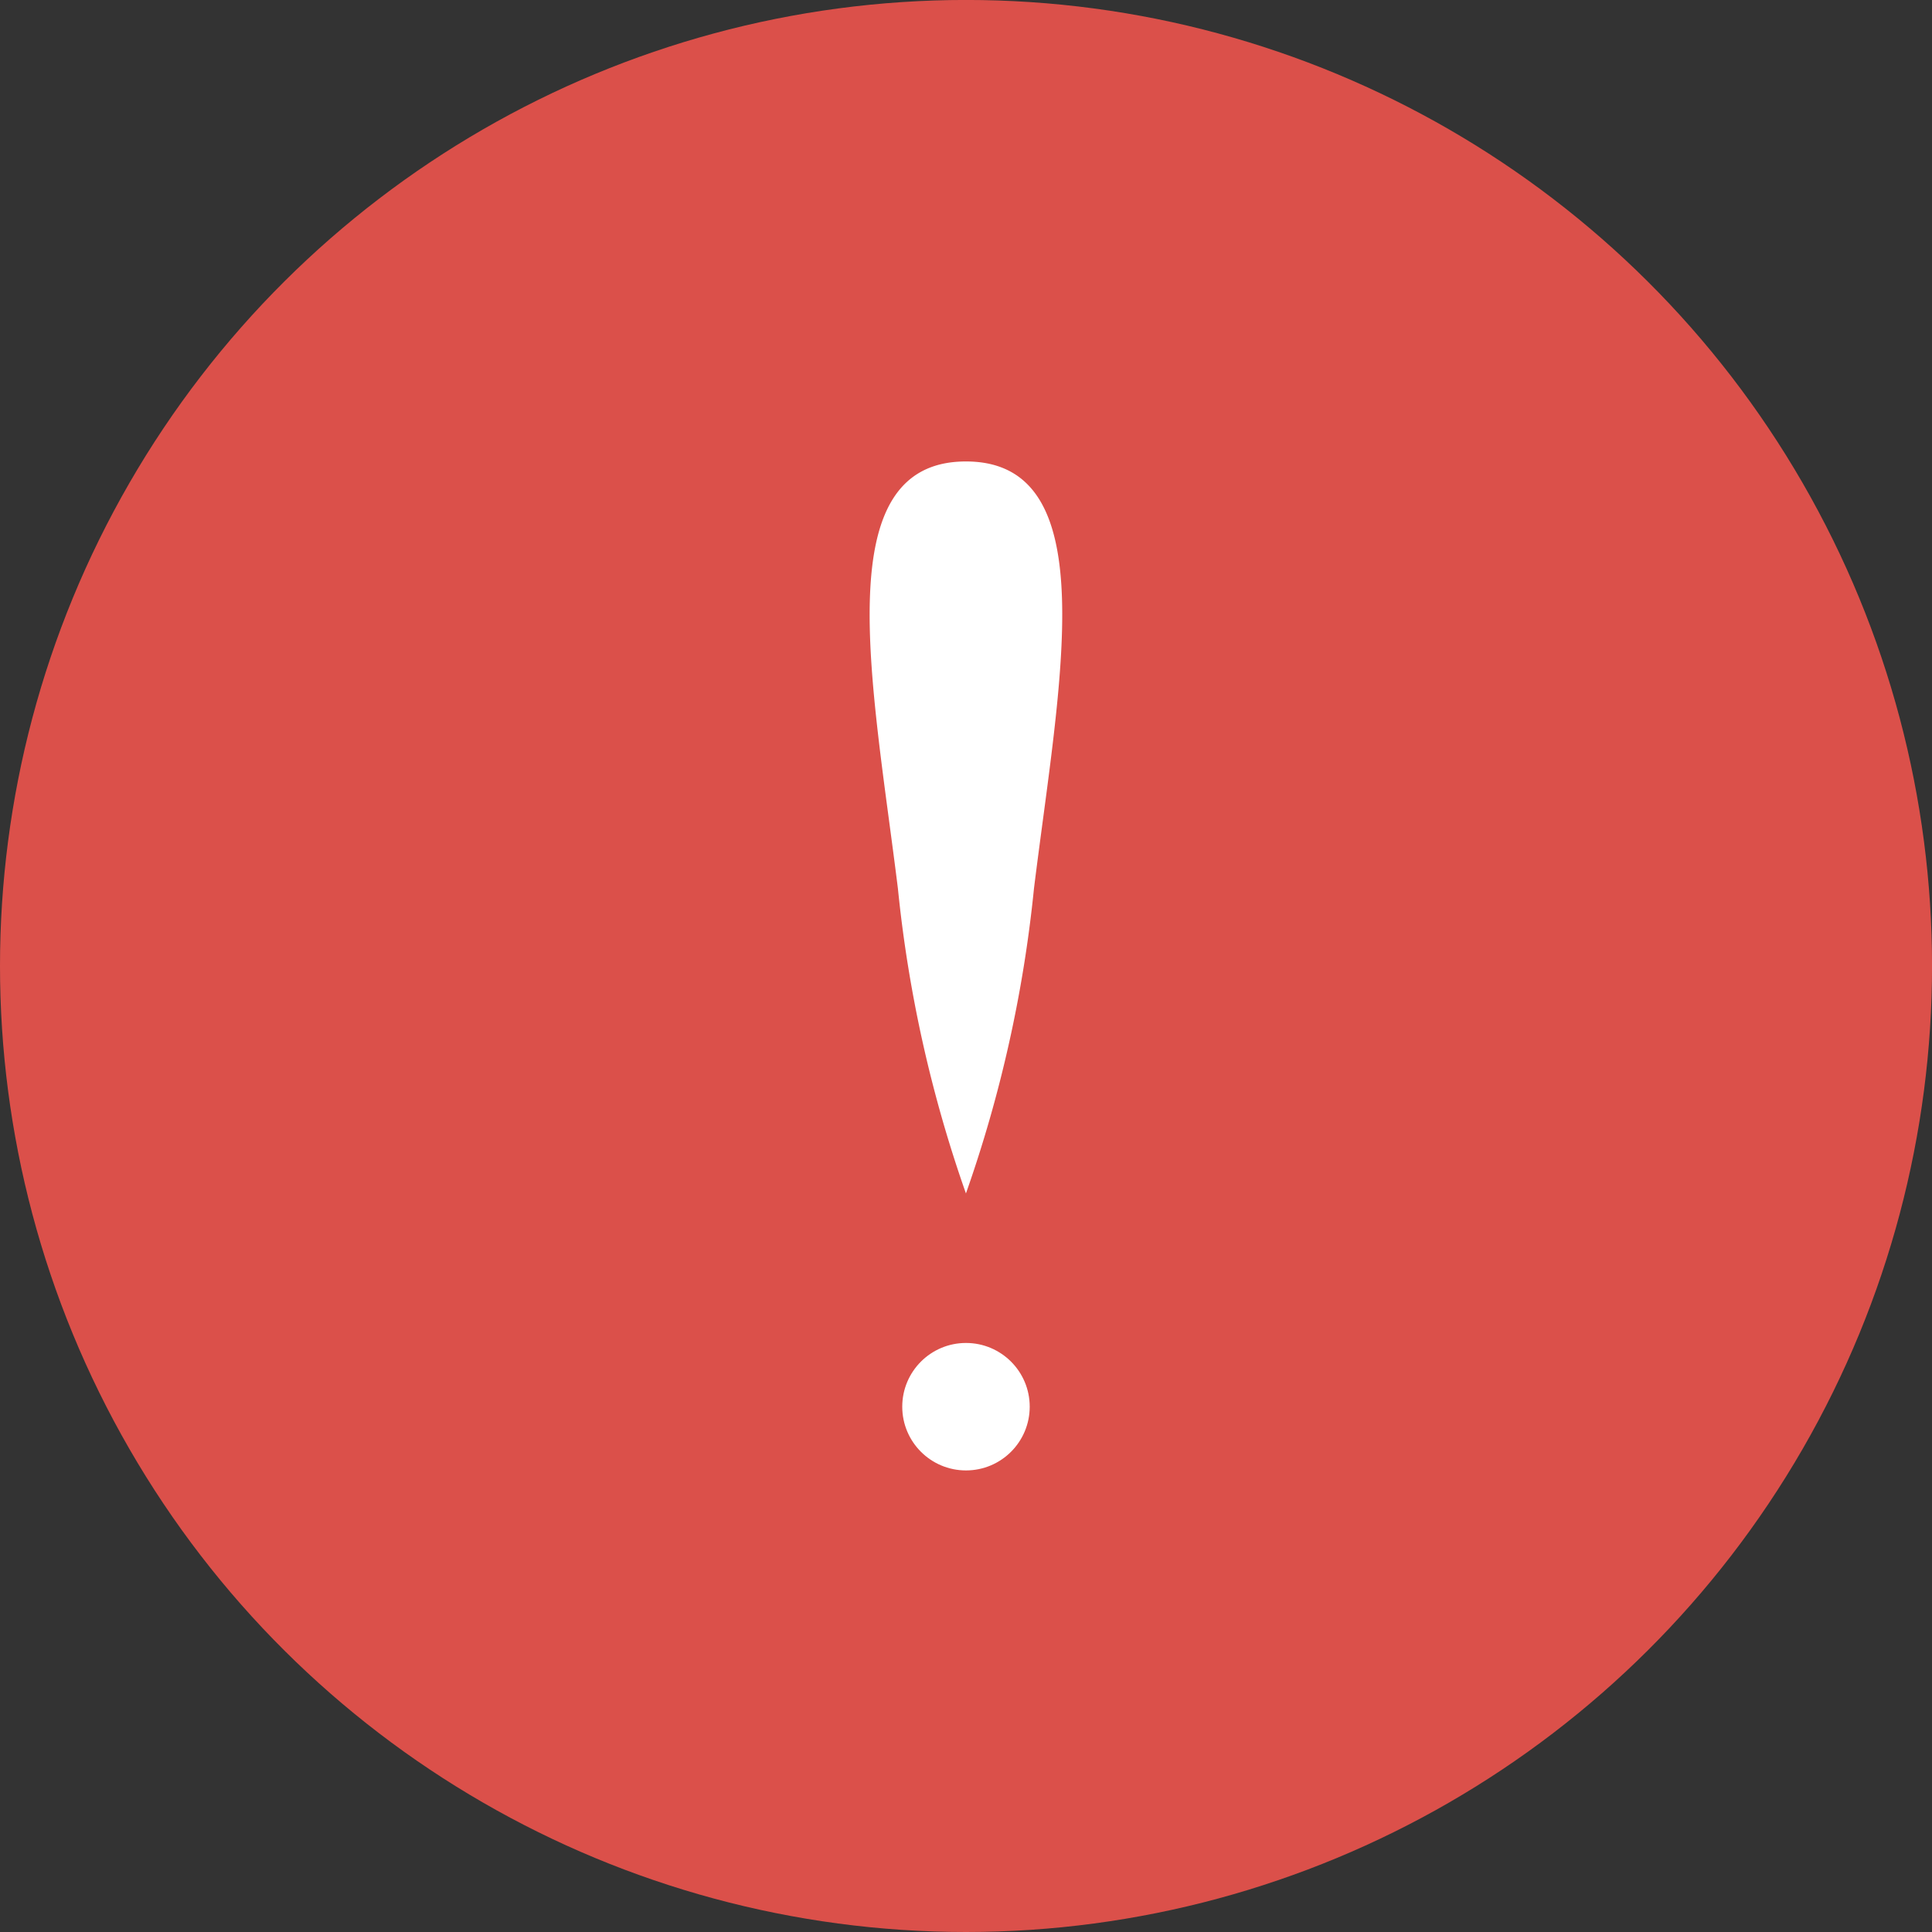
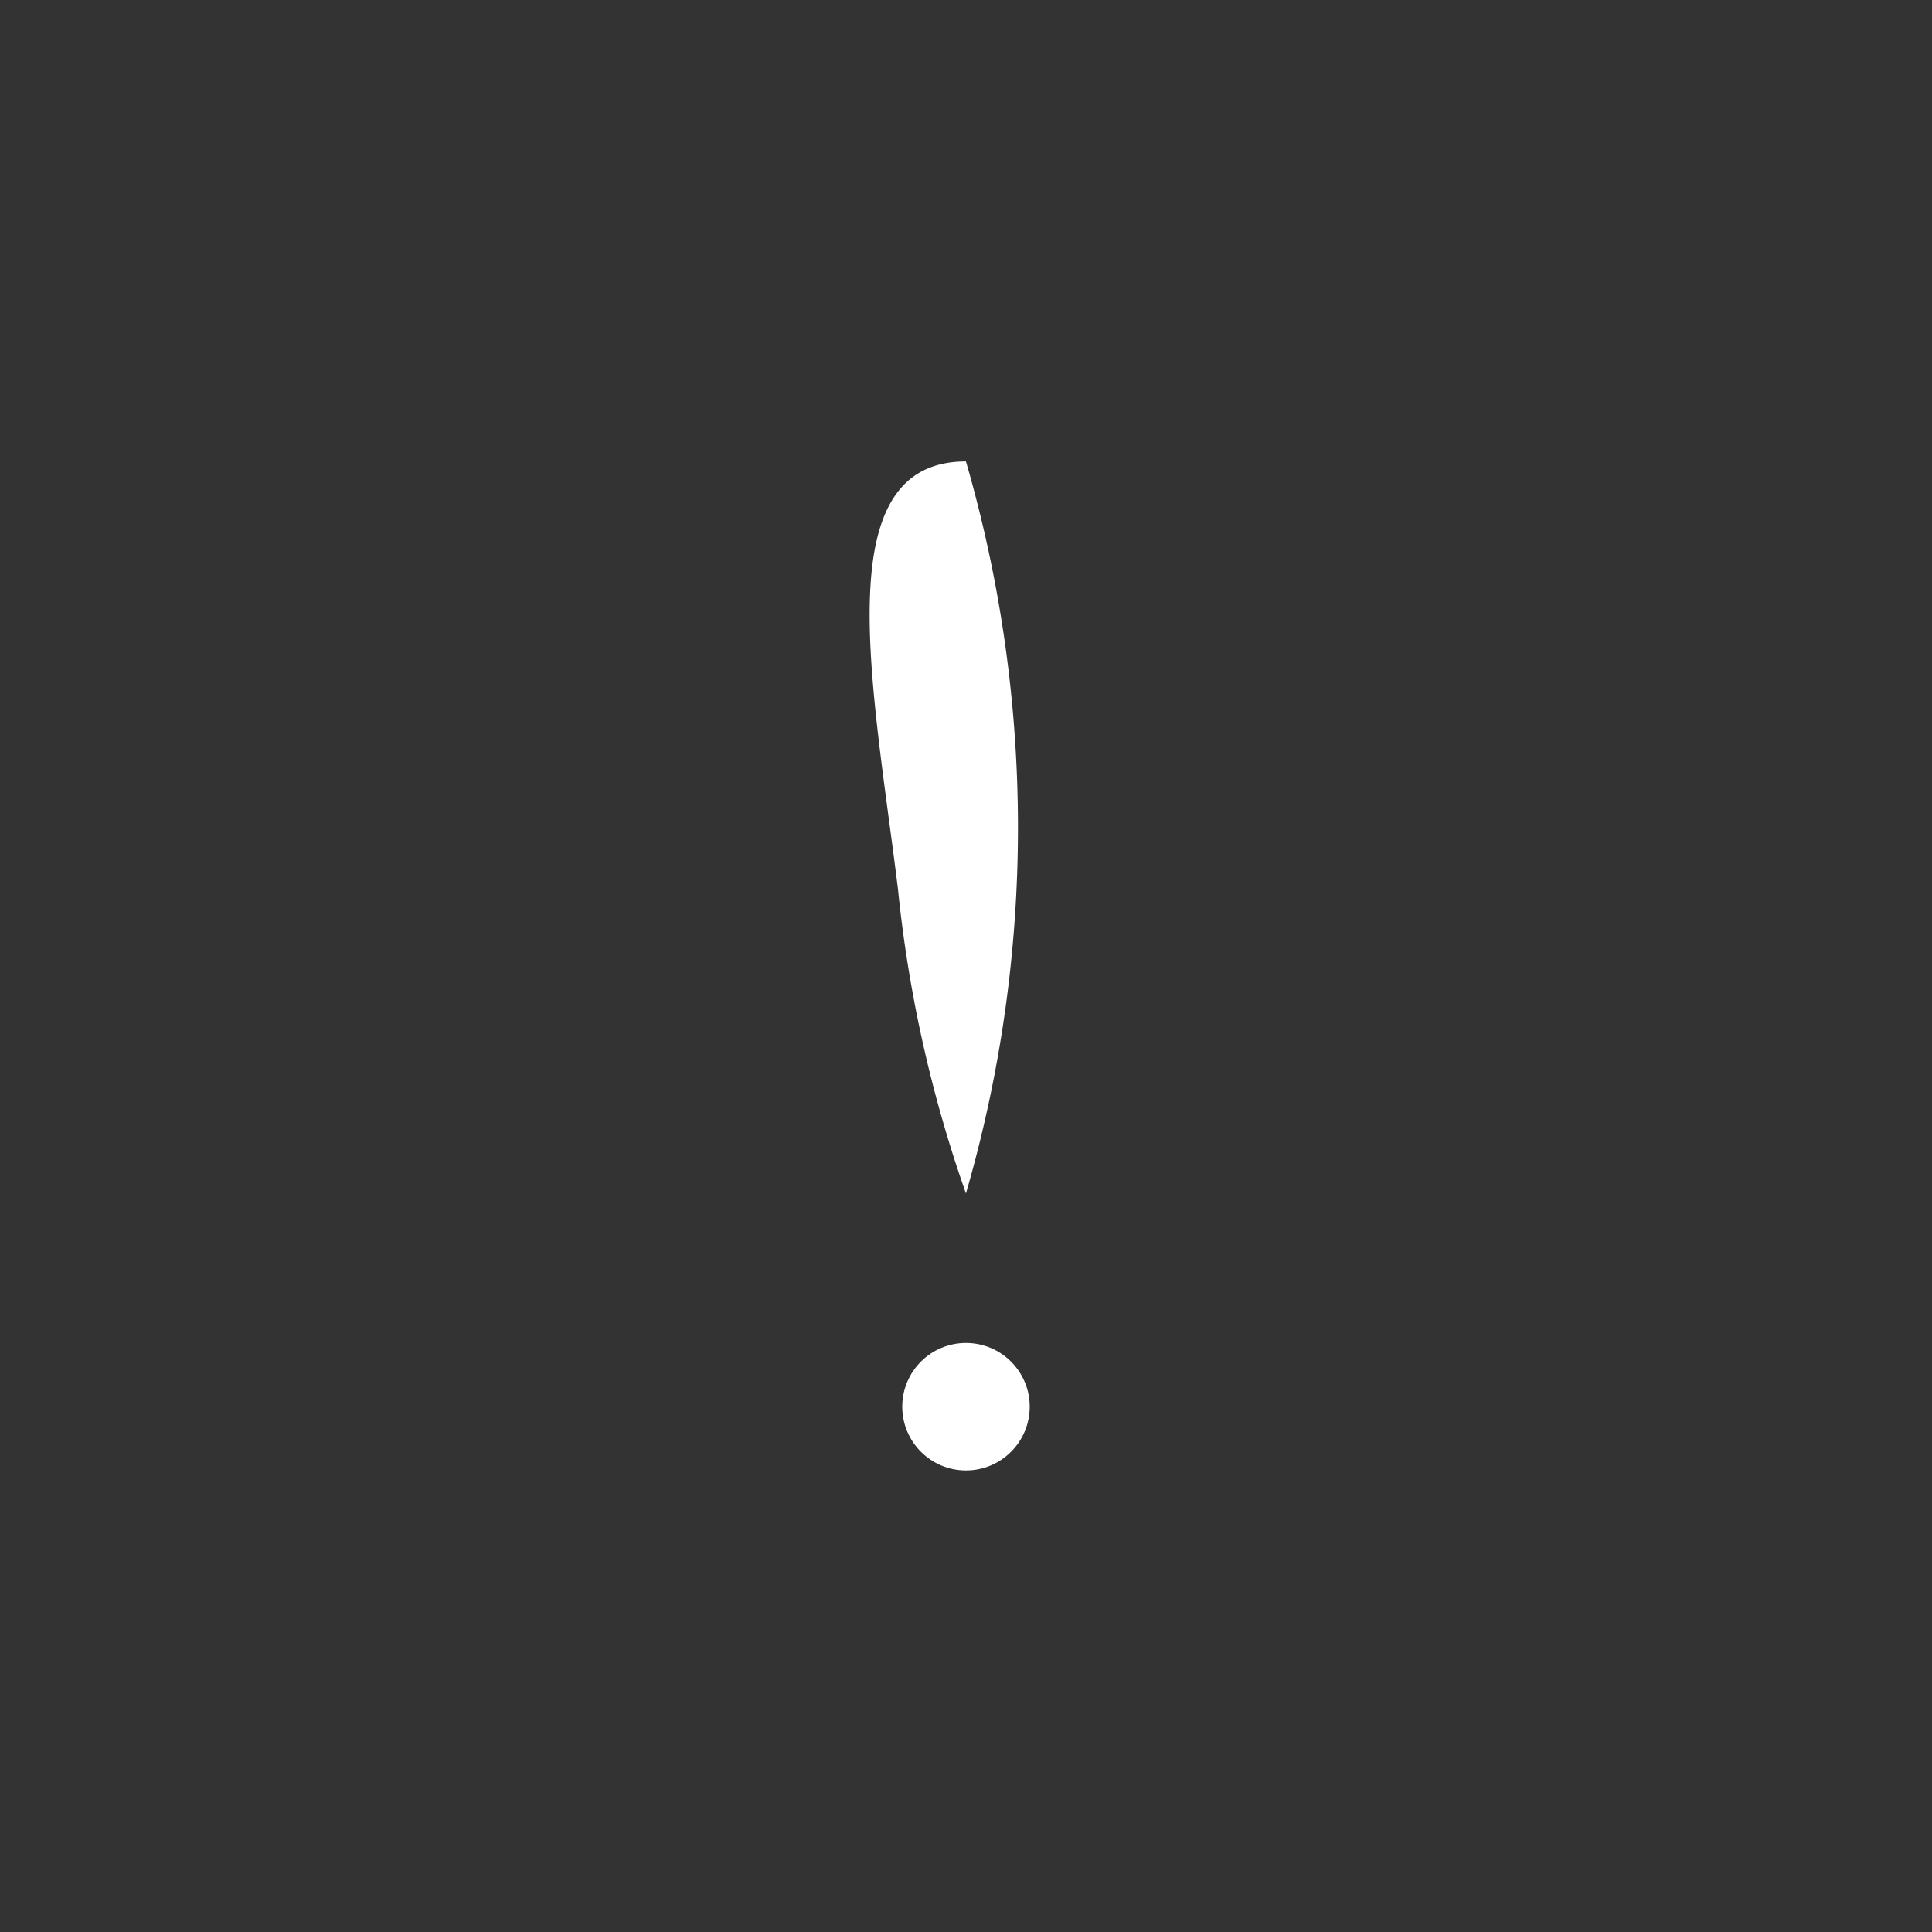
<svg xmlns="http://www.w3.org/2000/svg" width="50.383" height="50.383" viewBox="0 0 50.383 50.383">
  <rect x="0" y="0" width="50.383" height="50.383" fill="#333333" stroke="none" />
  <g id="注意" transform="translate(-10.435 -10.435)">
-     <circle id="楕円形_31" data-name="楕円形 31" cx="25.192" cy="25.192" r="25.192" transform="translate(10.435 60.818) rotate(-90)" fill="#db504a" />
-     <path id="パス_978" data-name="パス 978" d="M2815-805.476a34.279,34.279,0,0,1-1.774-7.951c-.665-5.375-1.873-11.138,1.774-11.138s2.439,5.763,1.774,11.138A34.259,34.259,0,0,1,2815-805.476Z" transform="translate(-2779.375 847.034)" fill="#fff" />
+     <path id="パス_978" data-name="パス 978" d="M2815-805.476a34.279,34.279,0,0,1-1.774-7.951c-.665-5.375-1.873-11.138,1.774-11.138A34.259,34.259,0,0,1,2815-805.476Z" transform="translate(-2779.375 847.034)" fill="#fff" />
    <circle id="楕円形_32" data-name="楕円形 32" cx="1.662" cy="1.662" r="1.662" transform="translate(33.964 45.457)" fill="#fff" />
  </g>
</svg>